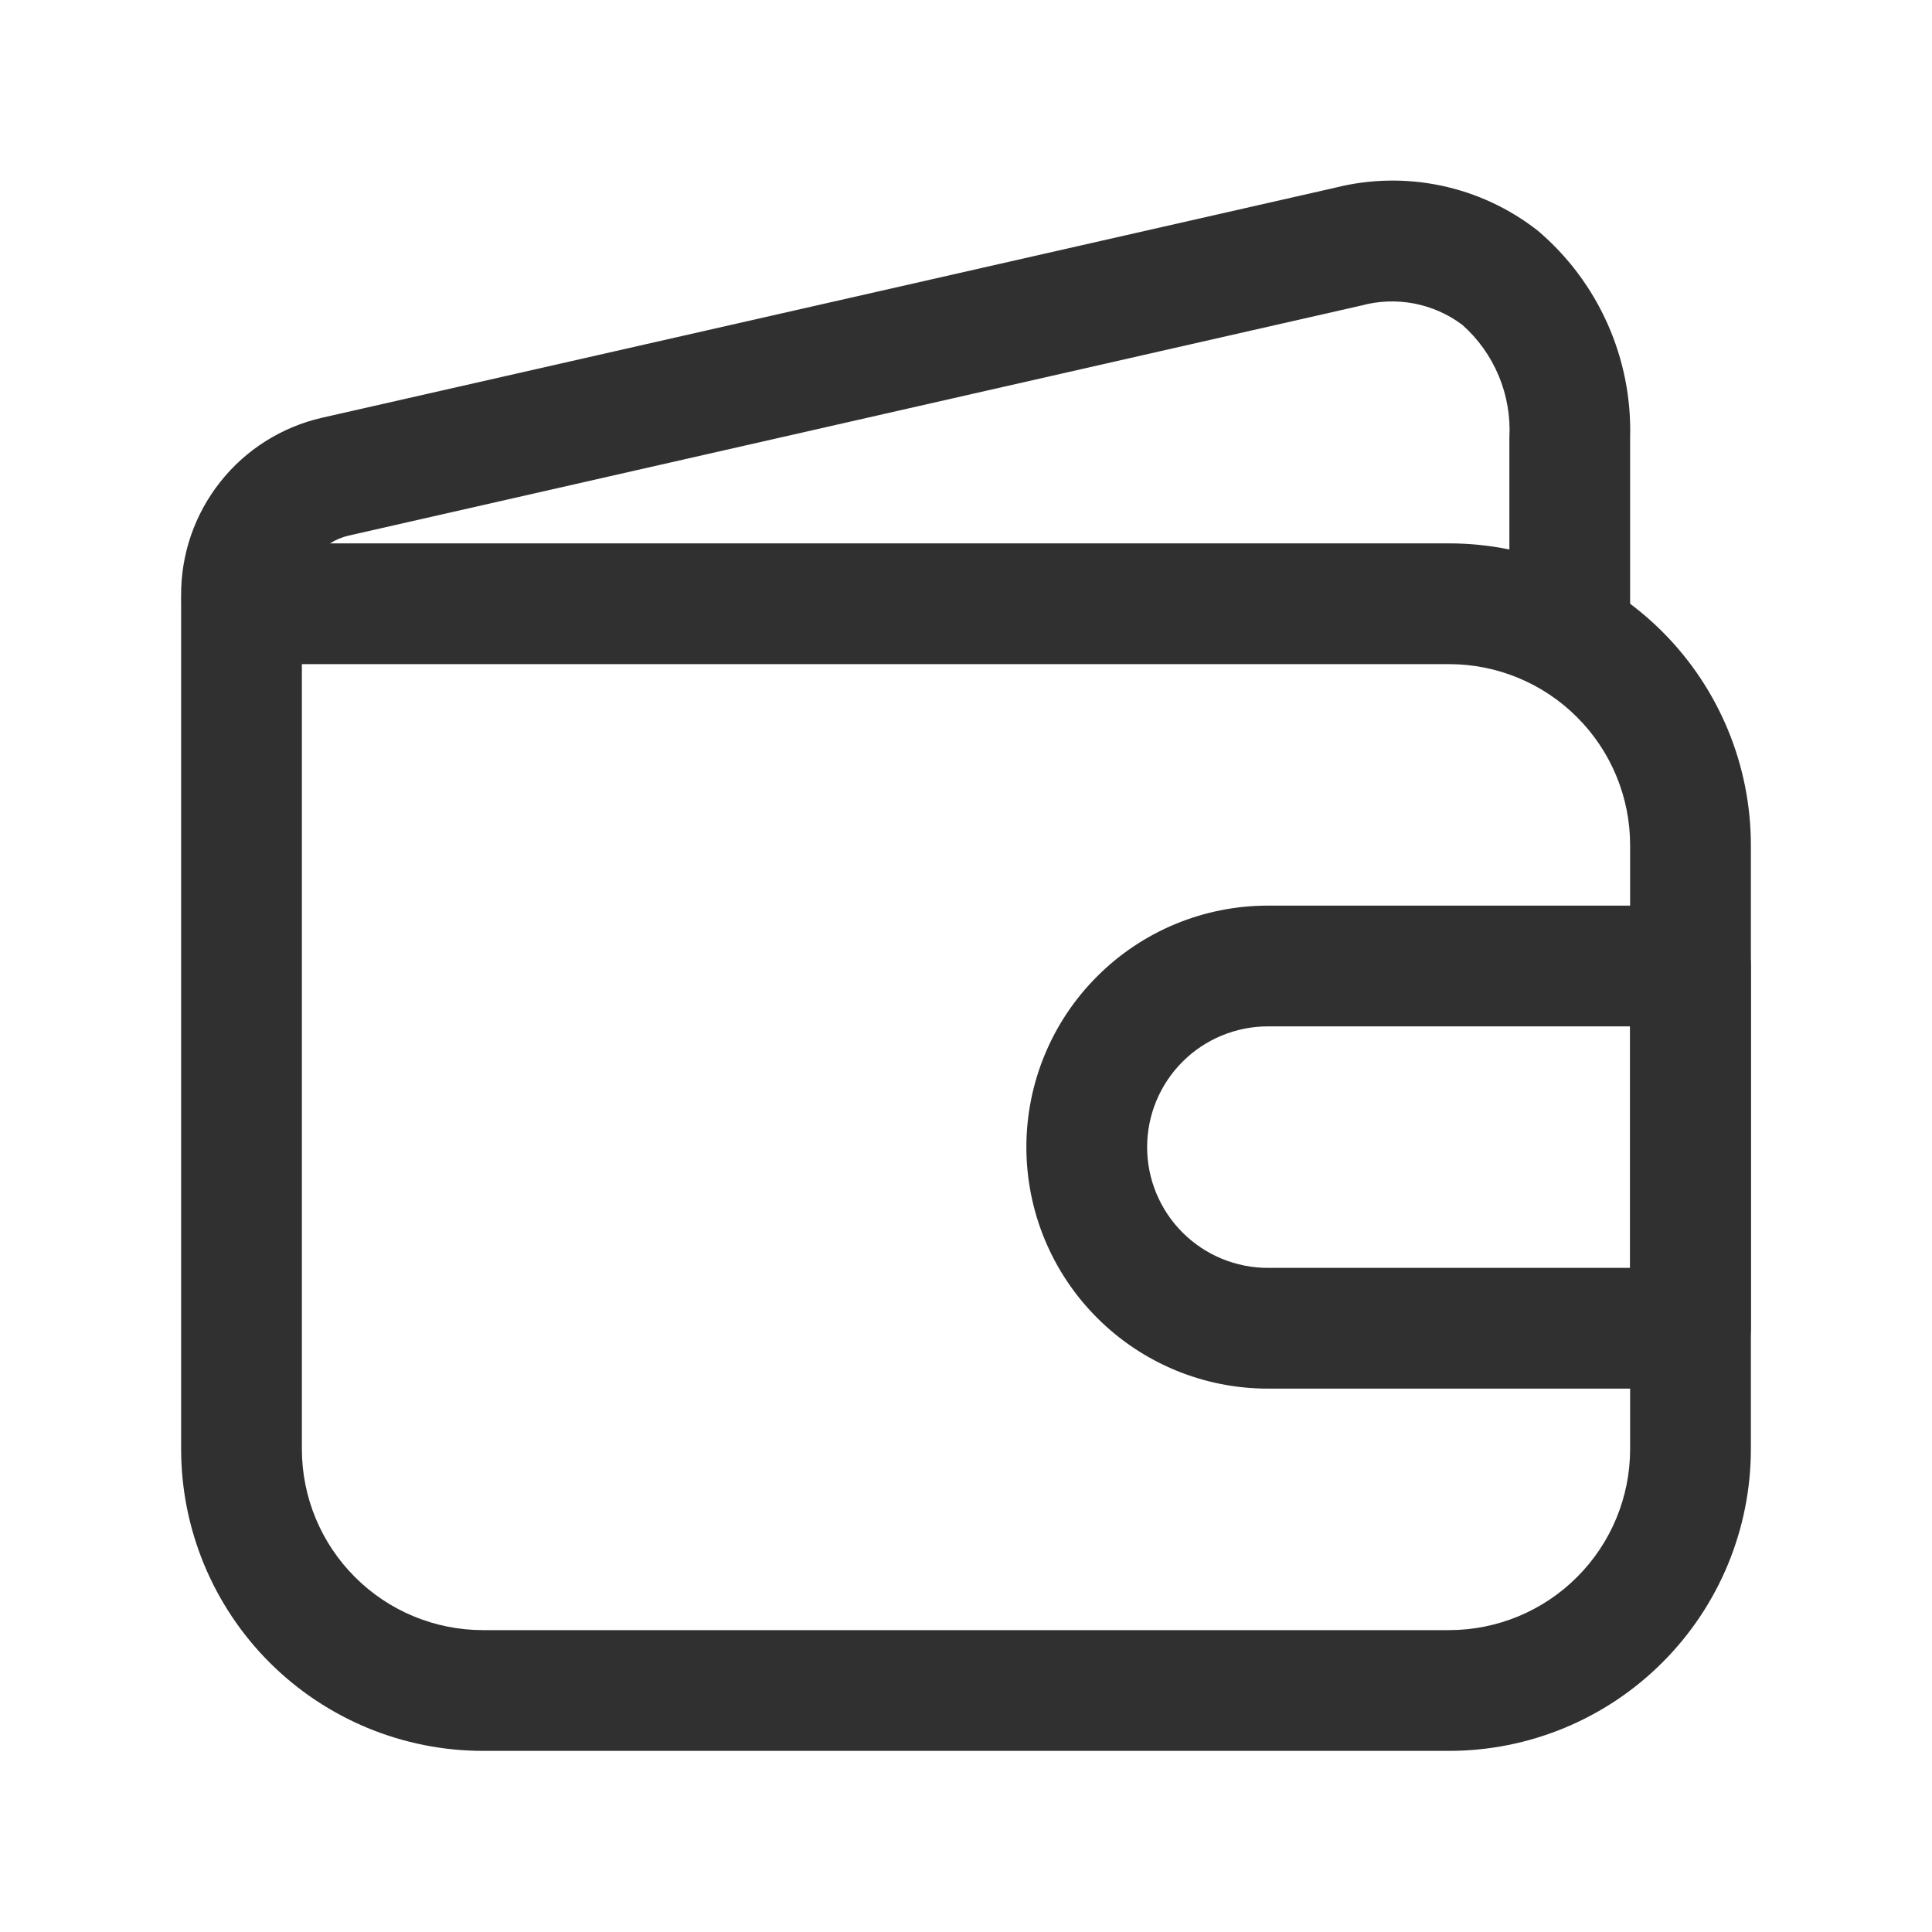
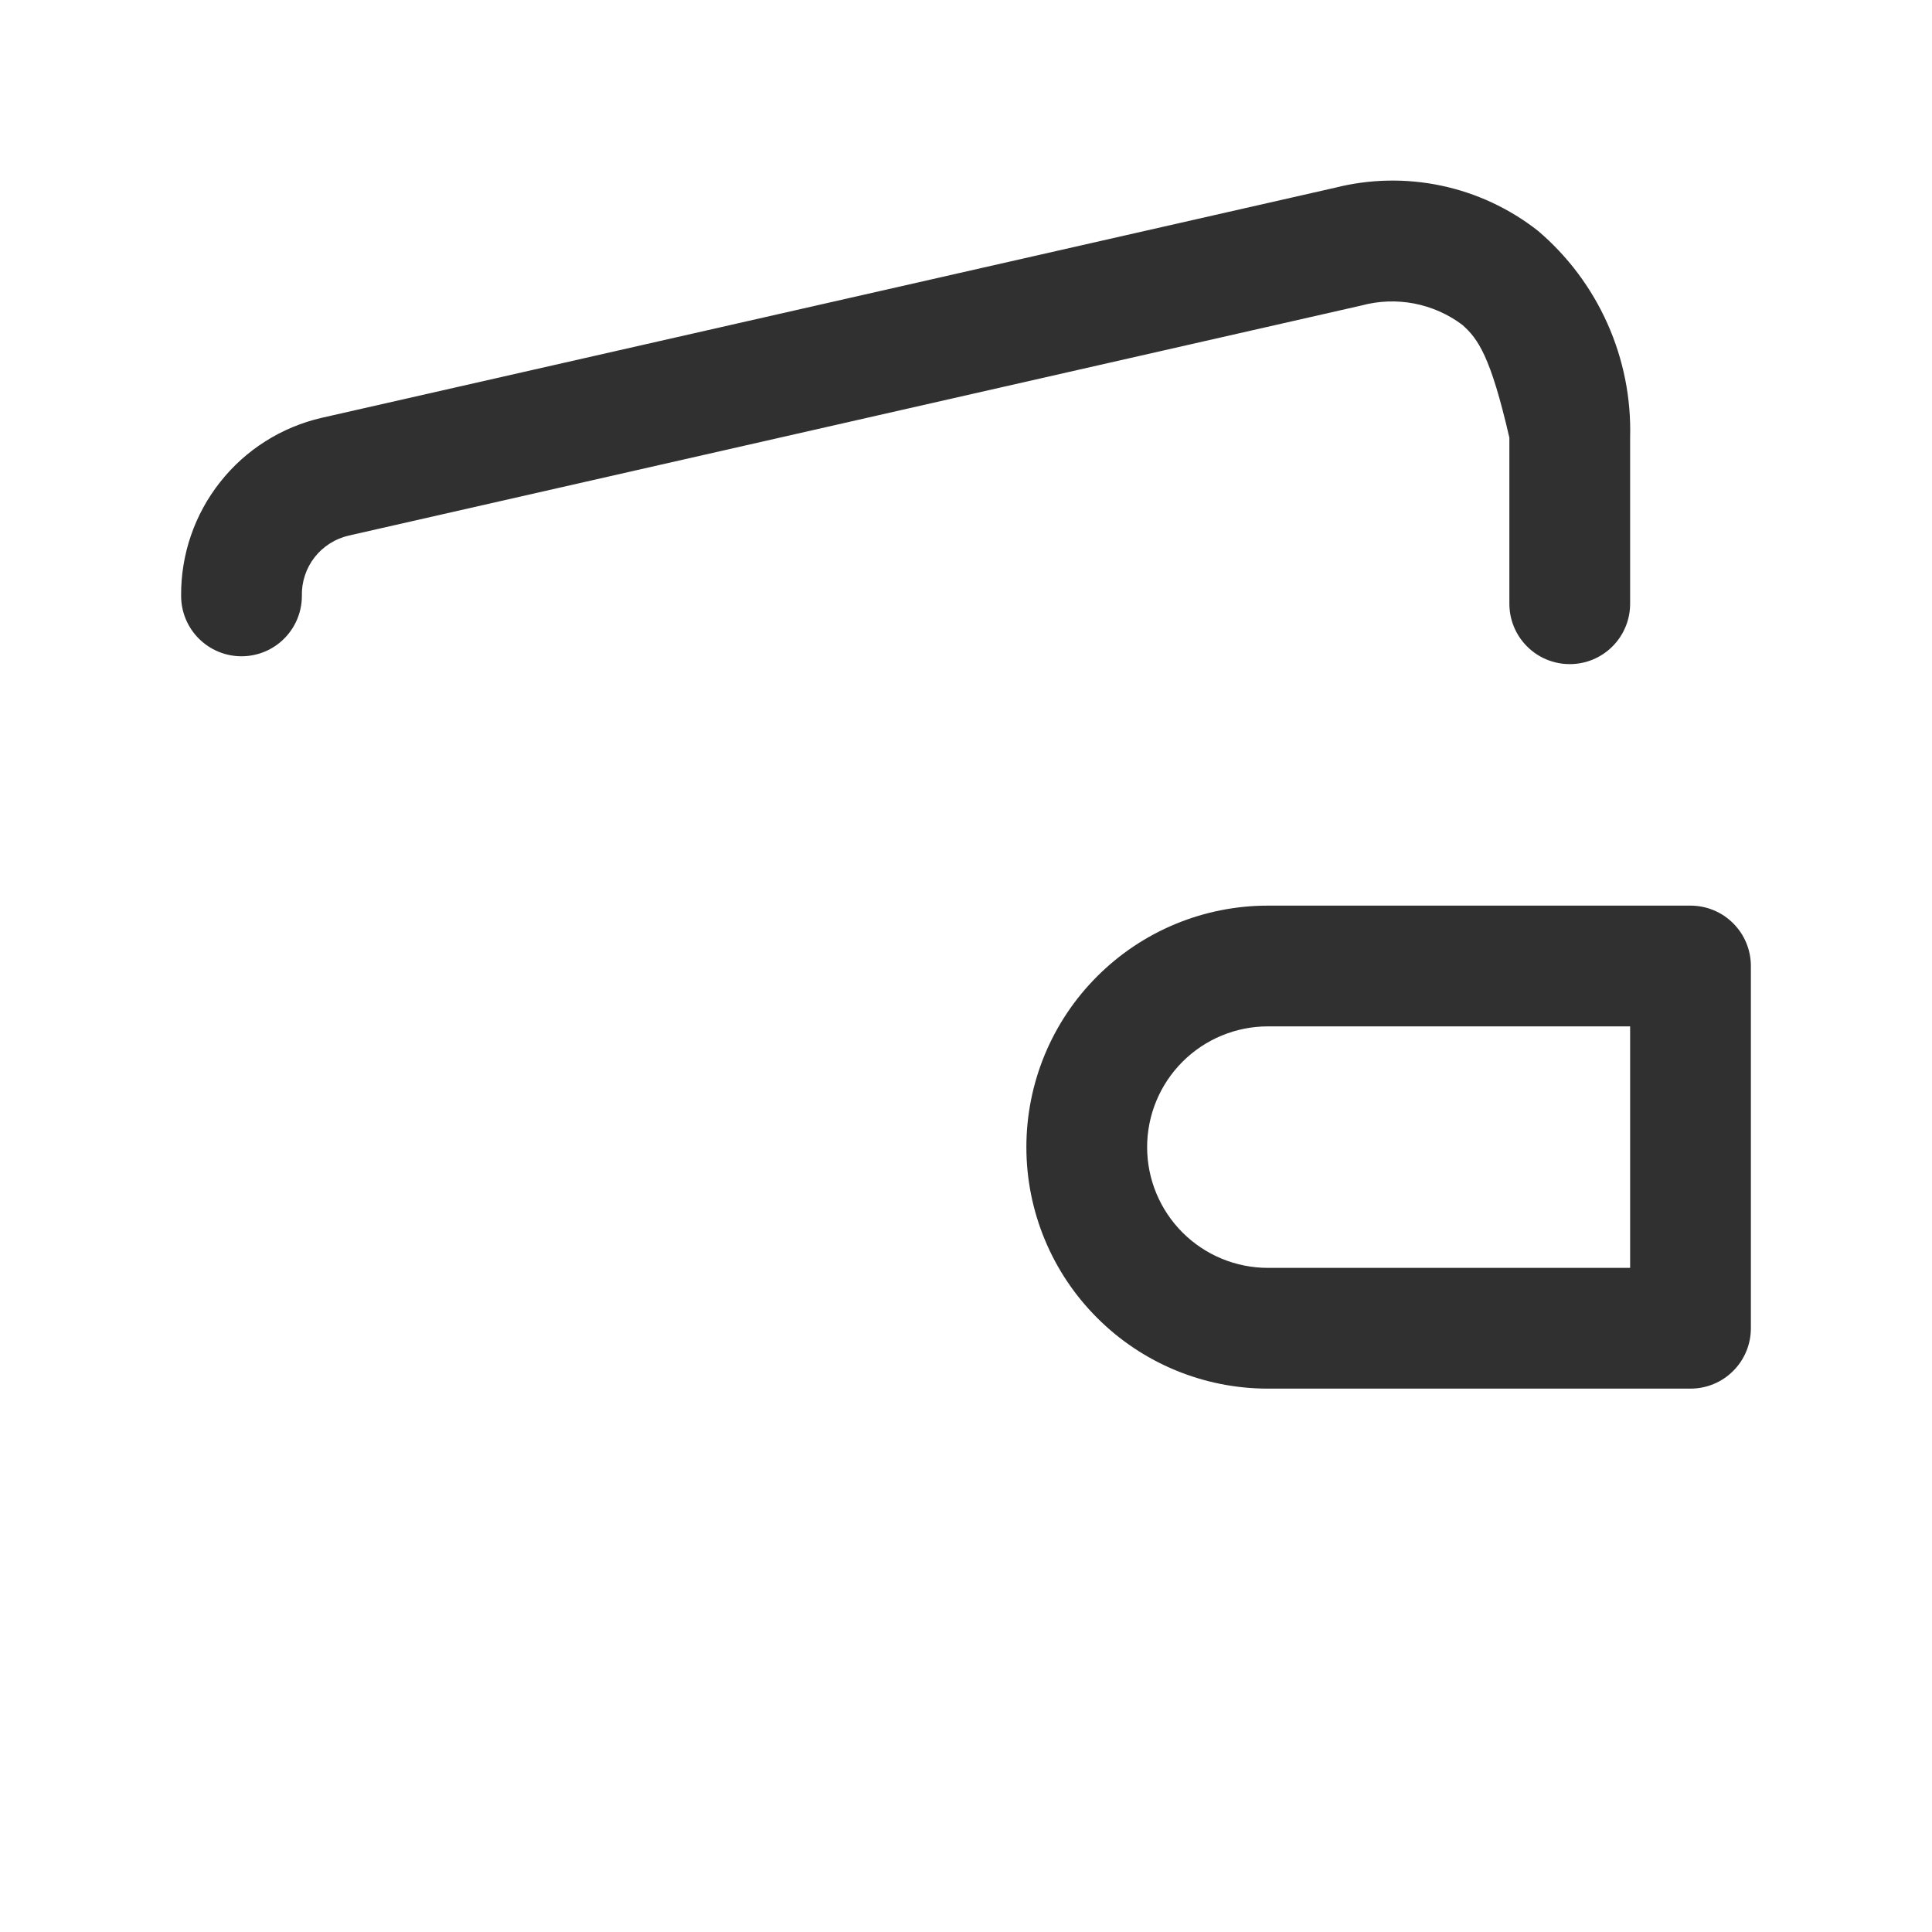
<svg xmlns="http://www.w3.org/2000/svg" width="32" height="32" viewBox="0 0 32 32" fill="none">
  <g clip-path="url(#clip0_35_66)">
-     <path d="M24 29H8C6.674 29 5.402 28.473 4.464 27.535C3.527 26.598 3 25.326 3 24V10C3 9.735 3.105 9.48 3.293 9.293C3.48 9.105 3.735 9 4 9H24C25.326 9 26.598 9.527 27.535 10.464C28.473 11.402 29 12.674 29 14V24C29 25.326 28.473 26.598 27.535 27.535C26.598 28.473 25.326 29 24 29ZM5 11V24C5 24.796 5.316 25.559 5.879 26.121C6.441 26.684 7.204 27 8 27H24C24.796 27 25.559 26.684 26.121 26.121C26.684 25.559 27 24.796 27 24V14C27 13.204 26.684 12.441 26.121 11.879C25.559 11.316 24.796 11 24 11H5Z" fill="#303030" />
-     <path d="M26 11C25.735 11 25.48 10.895 25.293 10.707C25.105 10.52 25 10.265 25 10V7.25C25.019 6.9 24.959 6.55 24.824 6.226C24.689 5.902 24.483 5.613 24.22 5.38C23.984 5.203 23.711 5.083 23.422 5.027C23.133 4.972 22.834 4.983 22.55 5.06L5.78 8.87C5.555 8.921 5.354 9.048 5.211 9.23C5.069 9.413 4.994 9.639 5 9.87C5 10.135 4.895 10.389 4.707 10.577C4.52 10.765 4.265 10.87 4 10.87C3.735 10.87 3.481 10.765 3.293 10.577C3.105 10.389 3 10.135 3 9.87C2.994 9.186 3.222 8.521 3.646 7.985C4.069 7.448 4.664 7.073 5.33 6.92L22.11 3.11C22.687 2.964 23.29 2.952 23.872 3.075C24.455 3.198 25.001 3.453 25.47 3.82C25.966 4.241 26.36 4.767 26.625 5.361C26.89 5.955 27.018 6.6 27 7.25V10C27 10.265 26.895 10.52 26.707 10.707C26.52 10.895 26.265 11 26 11Z" fill="#303030" />
+     <path d="M26 11C25.735 11 25.48 10.895 25.293 10.707C25.105 10.52 25 10.265 25 10V7.25C24.689 5.902 24.483 5.613 24.22 5.38C23.984 5.203 23.711 5.083 23.422 5.027C23.133 4.972 22.834 4.983 22.55 5.06L5.78 8.87C5.555 8.921 5.354 9.048 5.211 9.23C5.069 9.413 4.994 9.639 5 9.87C5 10.135 4.895 10.389 4.707 10.577C4.52 10.765 4.265 10.87 4 10.87C3.735 10.87 3.481 10.765 3.293 10.577C3.105 10.389 3 10.135 3 9.87C2.994 9.186 3.222 8.521 3.646 7.985C4.069 7.448 4.664 7.073 5.33 6.92L22.11 3.11C22.687 2.964 23.29 2.952 23.872 3.075C24.455 3.198 25.001 3.453 25.47 3.82C25.966 4.241 26.36 4.767 26.625 5.361C26.89 5.955 27.018 6.6 27 7.25V10C27 10.265 26.895 10.52 26.707 10.707C26.52 10.895 26.265 11 26 11Z" fill="#303030" />
    <path d="M28 23H21C19.939 23 18.922 22.579 18.172 21.828C17.421 21.078 17 20.061 17 19C17 17.939 17.421 16.922 18.172 16.172C18.922 15.421 19.939 15 21 15H28C28.265 15 28.52 15.105 28.707 15.293C28.895 15.48 29 15.735 29 16V22C29 22.265 28.895 22.52 28.707 22.707C28.52 22.895 28.265 23 28 23ZM21 17C20.47 17 19.961 17.211 19.586 17.586C19.211 17.961 19 18.47 19 19C19 19.53 19.211 20.039 19.586 20.414C19.961 20.789 20.47 21 21 21H27V17H21Z" fill="#303030" />
  </g>
  <defs>
    <clipPath id="clip0_35_66">
      <rect width="32" height="32" fill="white" />
    </clipPath>
  </defs>
</svg>